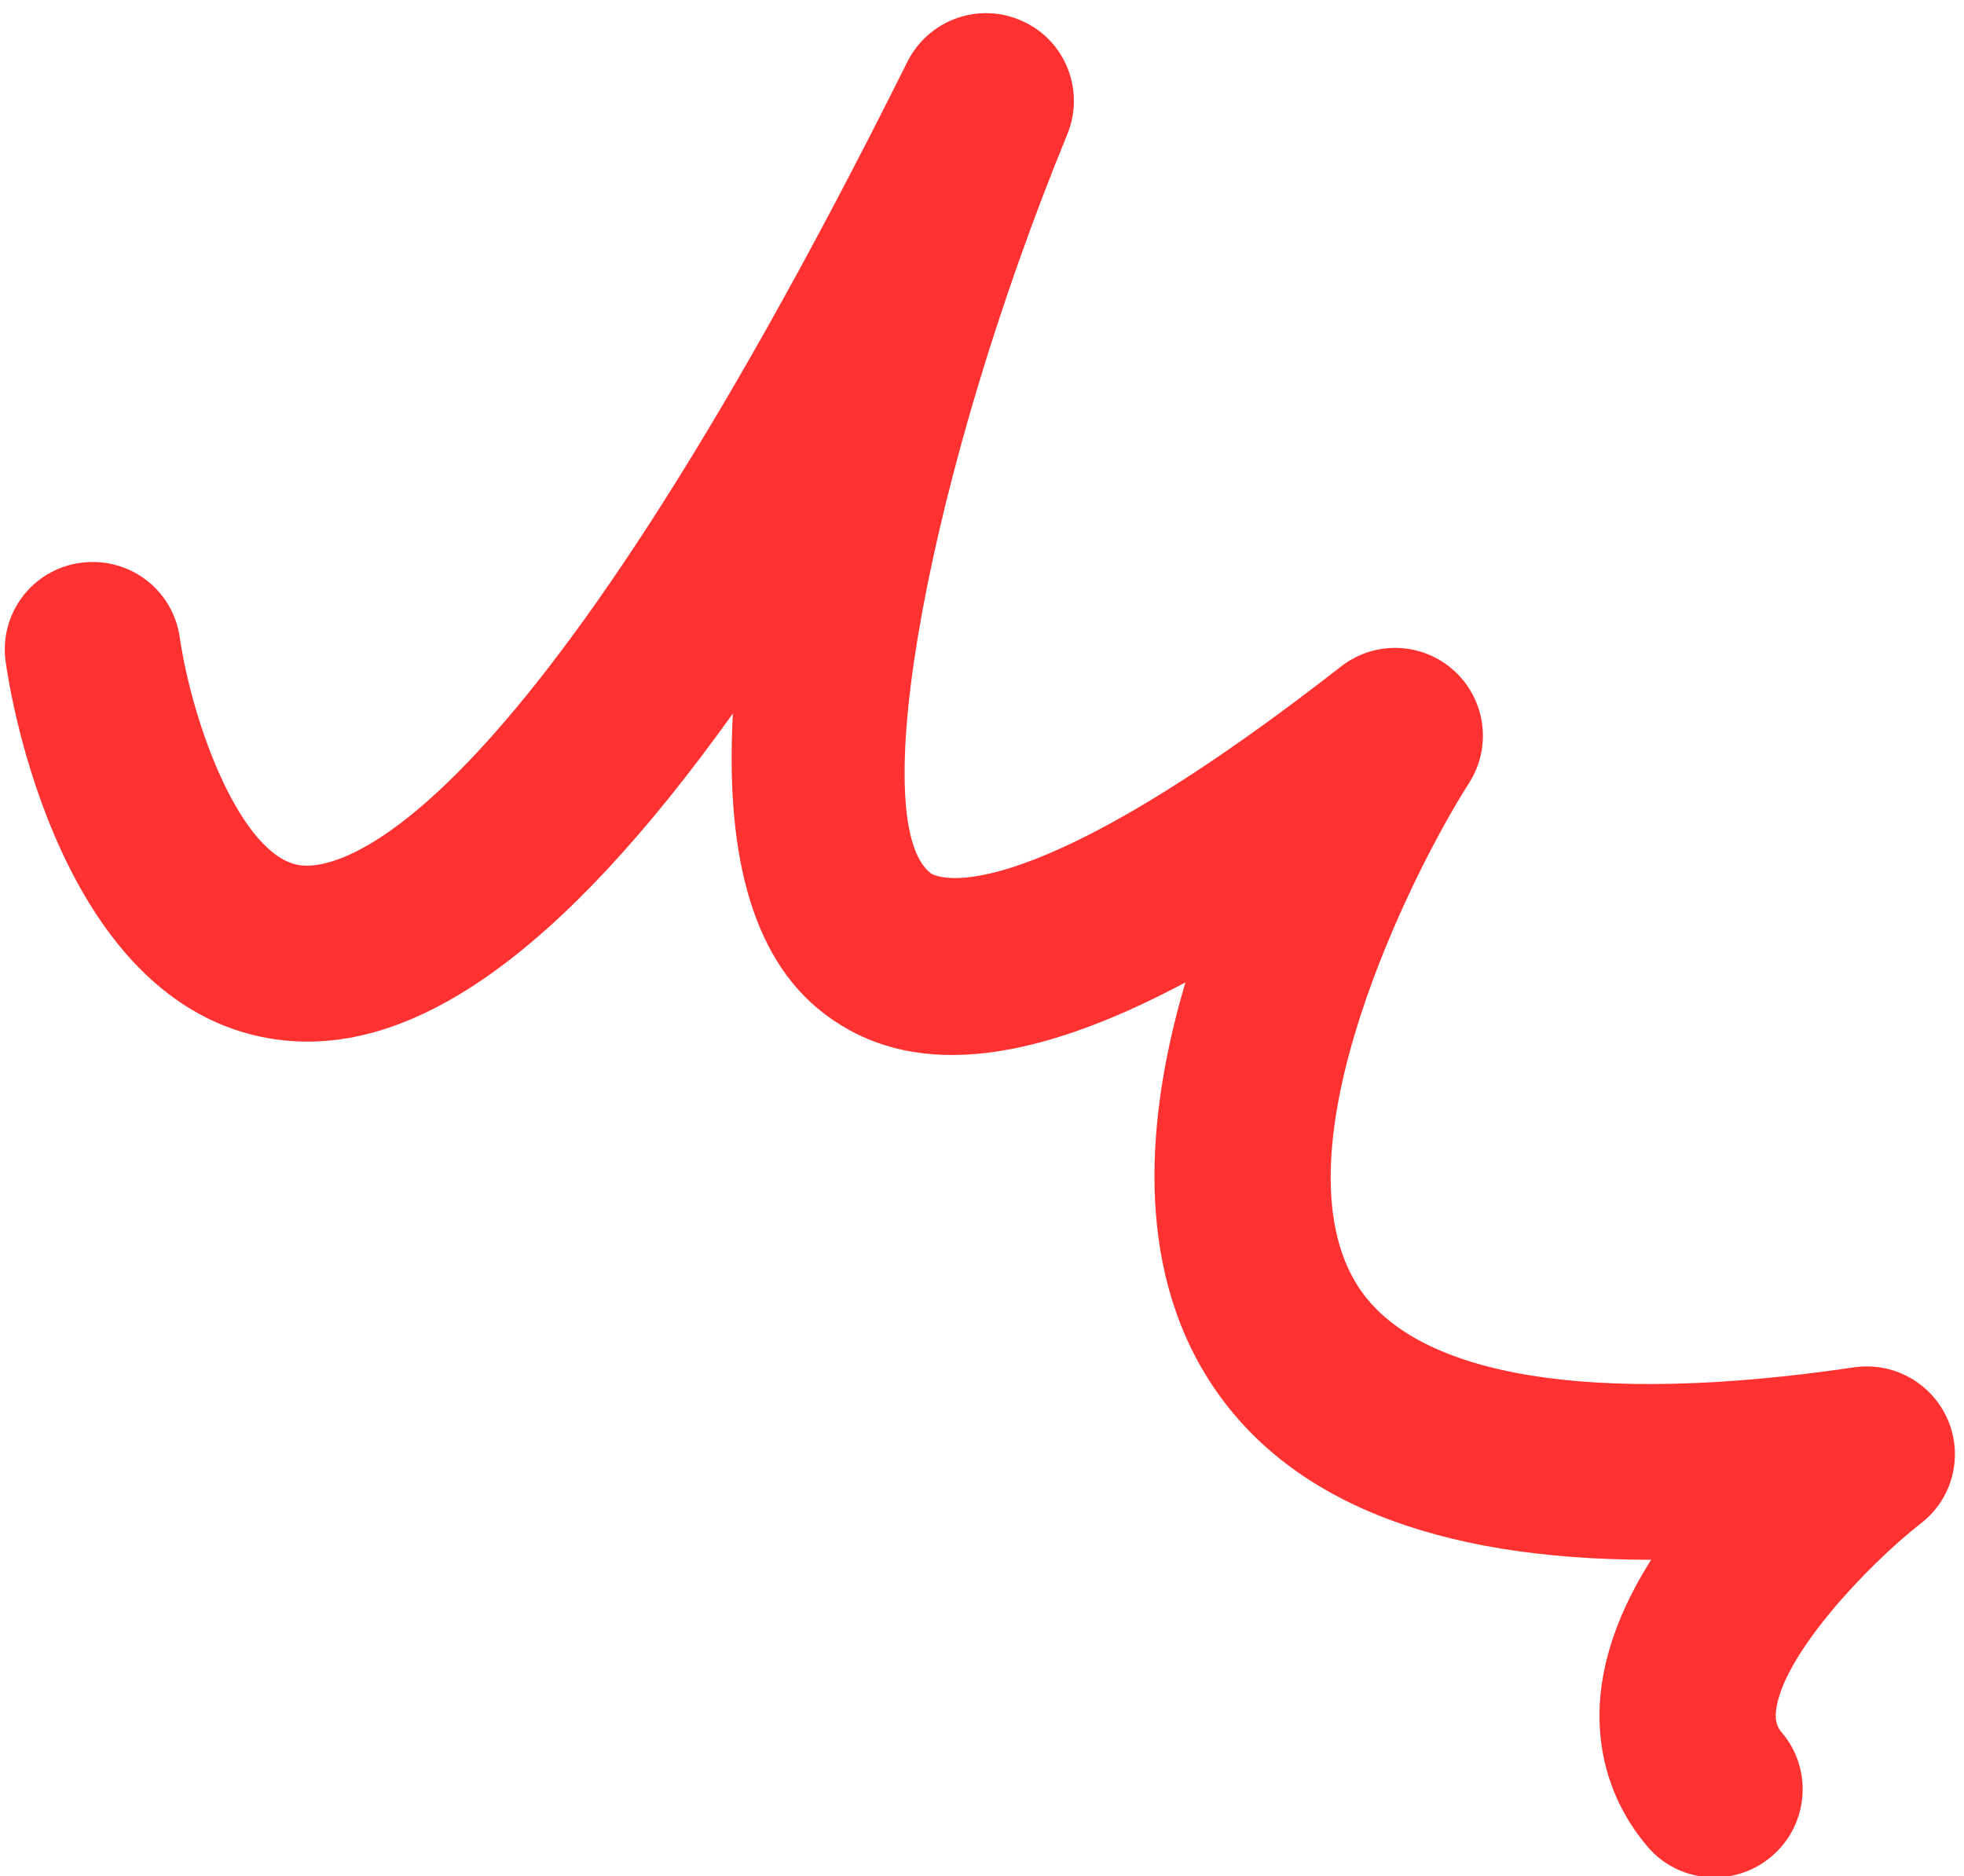
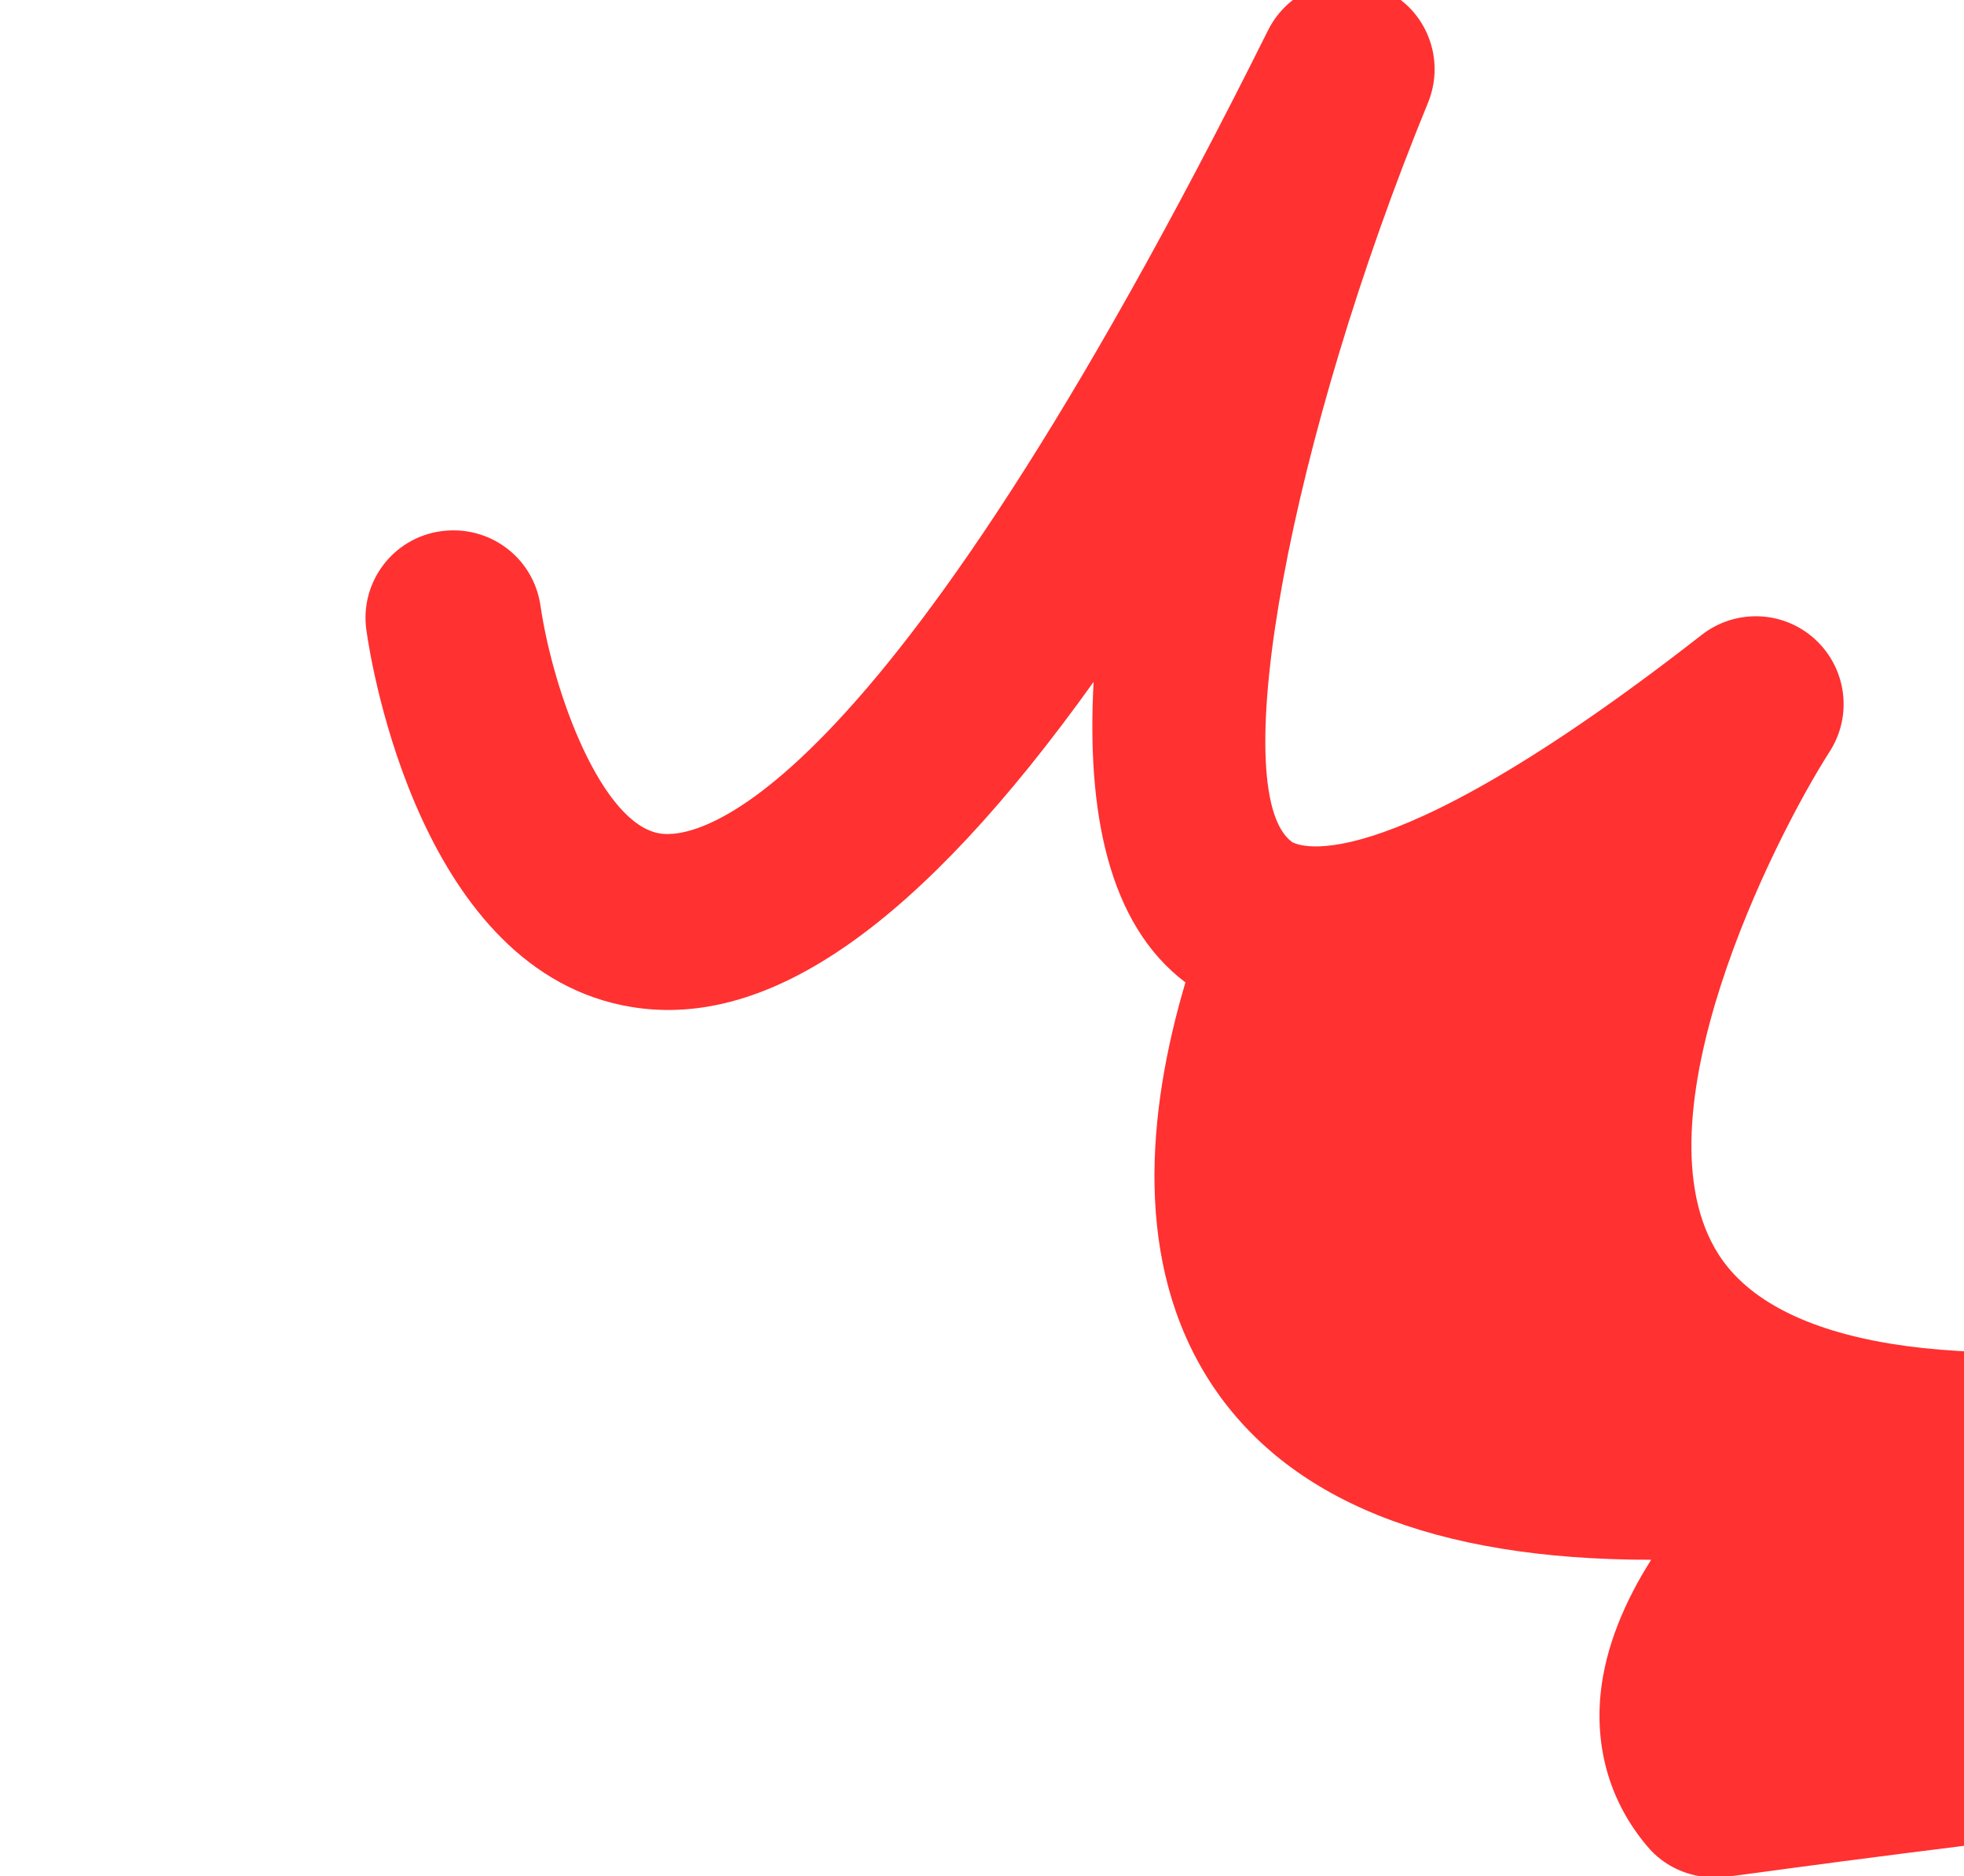
<svg xmlns="http://www.w3.org/2000/svg" fill="#ff3131" height="42.7" preserveAspectRatio="xMidYMid meet" version="1" viewBox="-0.1 -0.3 44.7 42.7" width="44.7" zoomAndPan="magnify">
  <g id="change1_1">
-     <path d="M38.92,42.43c-0.57,0-1.14-0.24-1.53-0.71c-0.83-0.98-1.19-2.19-1.06-3.48c0.11-1.07,0.56-2.11,1.15-3.04 c-0.01,0-0.01,0-0.02,0c-4.92,0-8.28-1.36-10.02-4.05c-1.74-2.7-1.44-6.12-0.56-9.09c-3.64,1.94-6.31,2.16-8.21,0.72 c-1.76-1.33-2.25-3.89-2.09-6.84c-3.95,5.52-7.38,7.91-10.51,7.4c-4.79-0.78-5.93-7.77-6.04-8.57c-0.16-1.09,0.6-2.11,1.7-2.26 c1.1-0.15,2.1,0.6,2.26,1.69l0,0c0.3,2.04,1.41,4.98,2.72,5.19c0.73,0.12,4.84-0.22,13.84-18.28c0.48-0.96,1.63-1.38,2.62-0.93 c0.98,0.44,1.43,1.58,1.02,2.58c-3.14,7.66-4.62,15.67-3.1,16.82c0.02,0.01,1.76,1.2,9.33-4.71c0.77-0.6,1.86-0.56,2.58,0.1 c0.72,0.66,0.86,1.74,0.33,2.56c-1.28,2-4.49,8.39-2.52,11.45c1.33,2.06,5.34,2.72,11.29,1.84c0.9-0.13,1.77,0.36,2.13,1.19 c0.36,0.83,0.11,1.81-0.61,2.36c-1.25,0.98-3.17,3.03-3.3,4.28c-0.02,0.24,0.03,0.36,0.14,0.49c0.71,0.84,0.6,2.11-0.25,2.82 C39.83,42.28,39.37,42.43,38.92,42.43z" fill="inherit" />
+     <path d="M38.92,42.43c-0.57,0-1.14-0.24-1.53-0.71c-0.83-0.98-1.19-2.19-1.06-3.48c0.11-1.07,0.56-2.11,1.15-3.04 c-0.01,0-0.01,0-0.02,0c-4.92,0-8.28-1.36-10.02-4.05c-1.74-2.7-1.44-6.12-0.56-9.09c-1.76-1.33-2.25-3.89-2.09-6.84c-3.95,5.52-7.38,7.91-10.51,7.4c-4.79-0.78-5.93-7.77-6.04-8.57c-0.16-1.09,0.6-2.11,1.7-2.26 c1.1-0.15,2.1,0.6,2.26,1.69l0,0c0.3,2.04,1.41,4.98,2.72,5.19c0.73,0.12,4.84-0.22,13.84-18.28c0.48-0.96,1.63-1.38,2.62-0.93 c0.98,0.44,1.43,1.58,1.02,2.58c-3.14,7.66-4.62,15.67-3.1,16.82c0.02,0.01,1.76,1.2,9.33-4.71c0.77-0.6,1.86-0.56,2.58,0.1 c0.72,0.66,0.86,1.74,0.33,2.56c-1.28,2-4.49,8.39-2.52,11.45c1.33,2.06,5.34,2.72,11.29,1.84c0.9-0.13,1.77,0.36,2.13,1.19 c0.36,0.83,0.11,1.81-0.61,2.36c-1.25,0.98-3.17,3.03-3.3,4.28c-0.02,0.24,0.03,0.36,0.14,0.49c0.71,0.84,0.6,2.11-0.25,2.82 C39.83,42.28,39.37,42.43,38.92,42.43z" fill="inherit" />
  </g>
</svg>